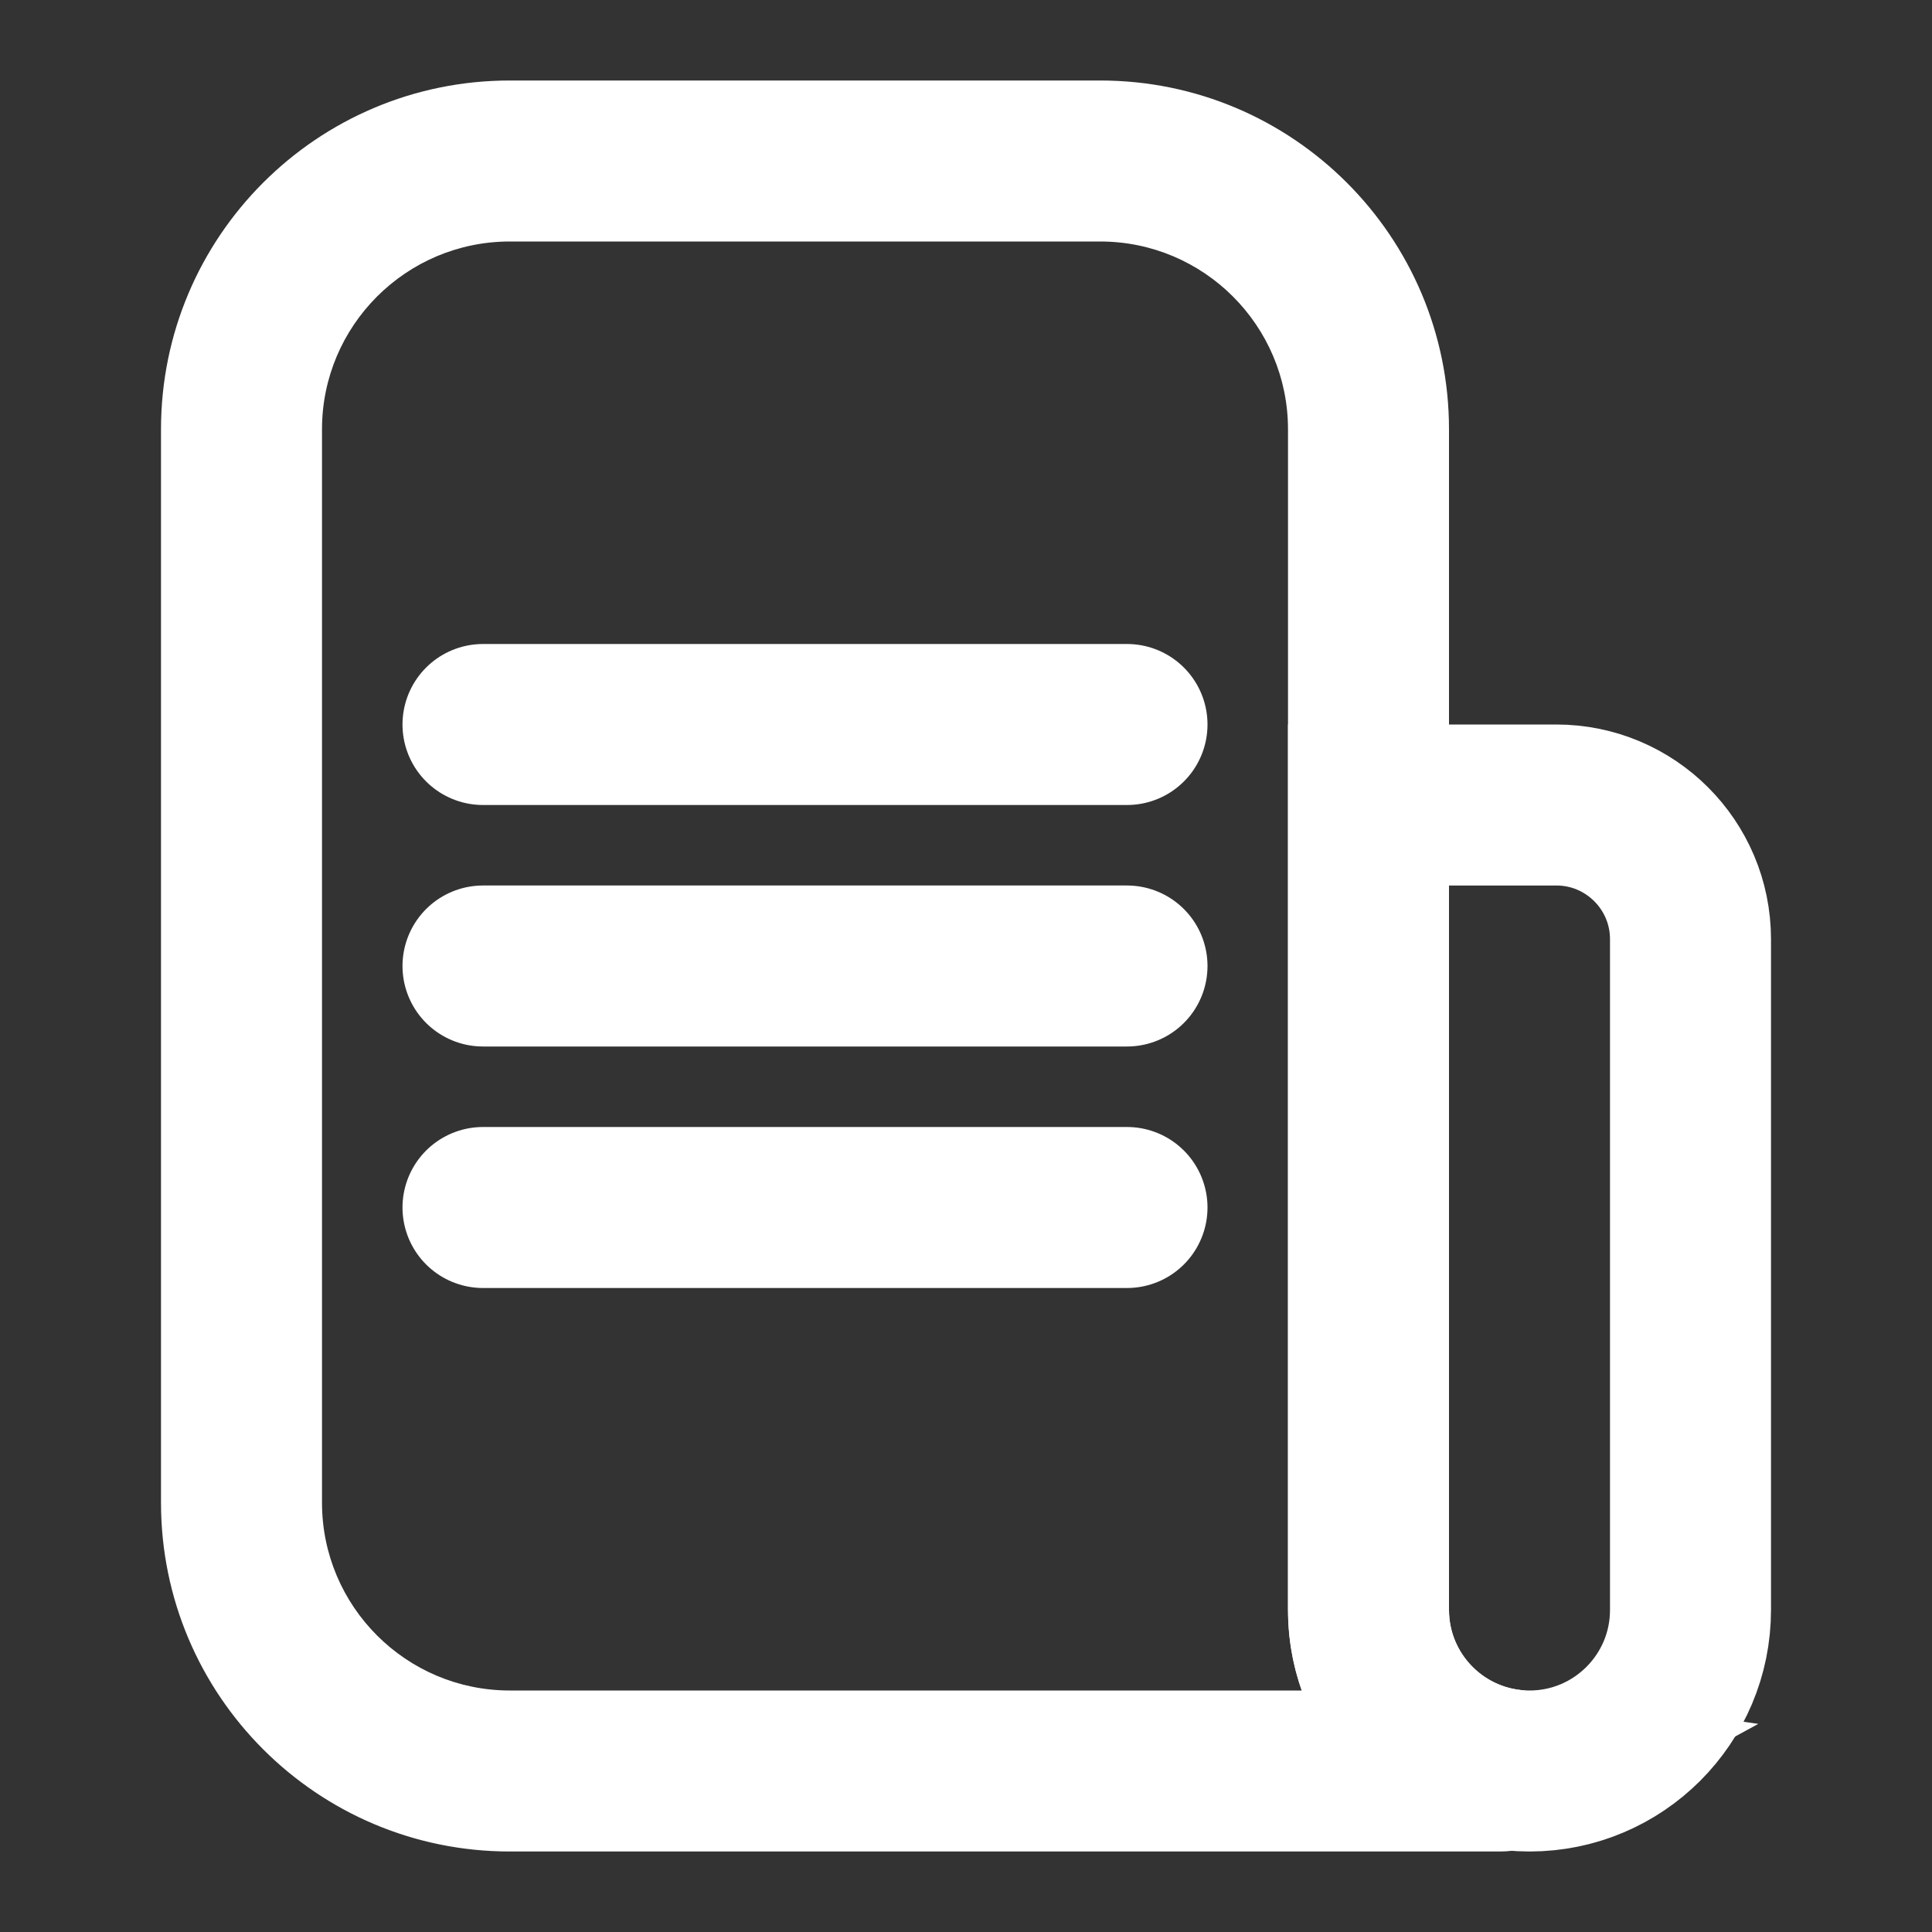
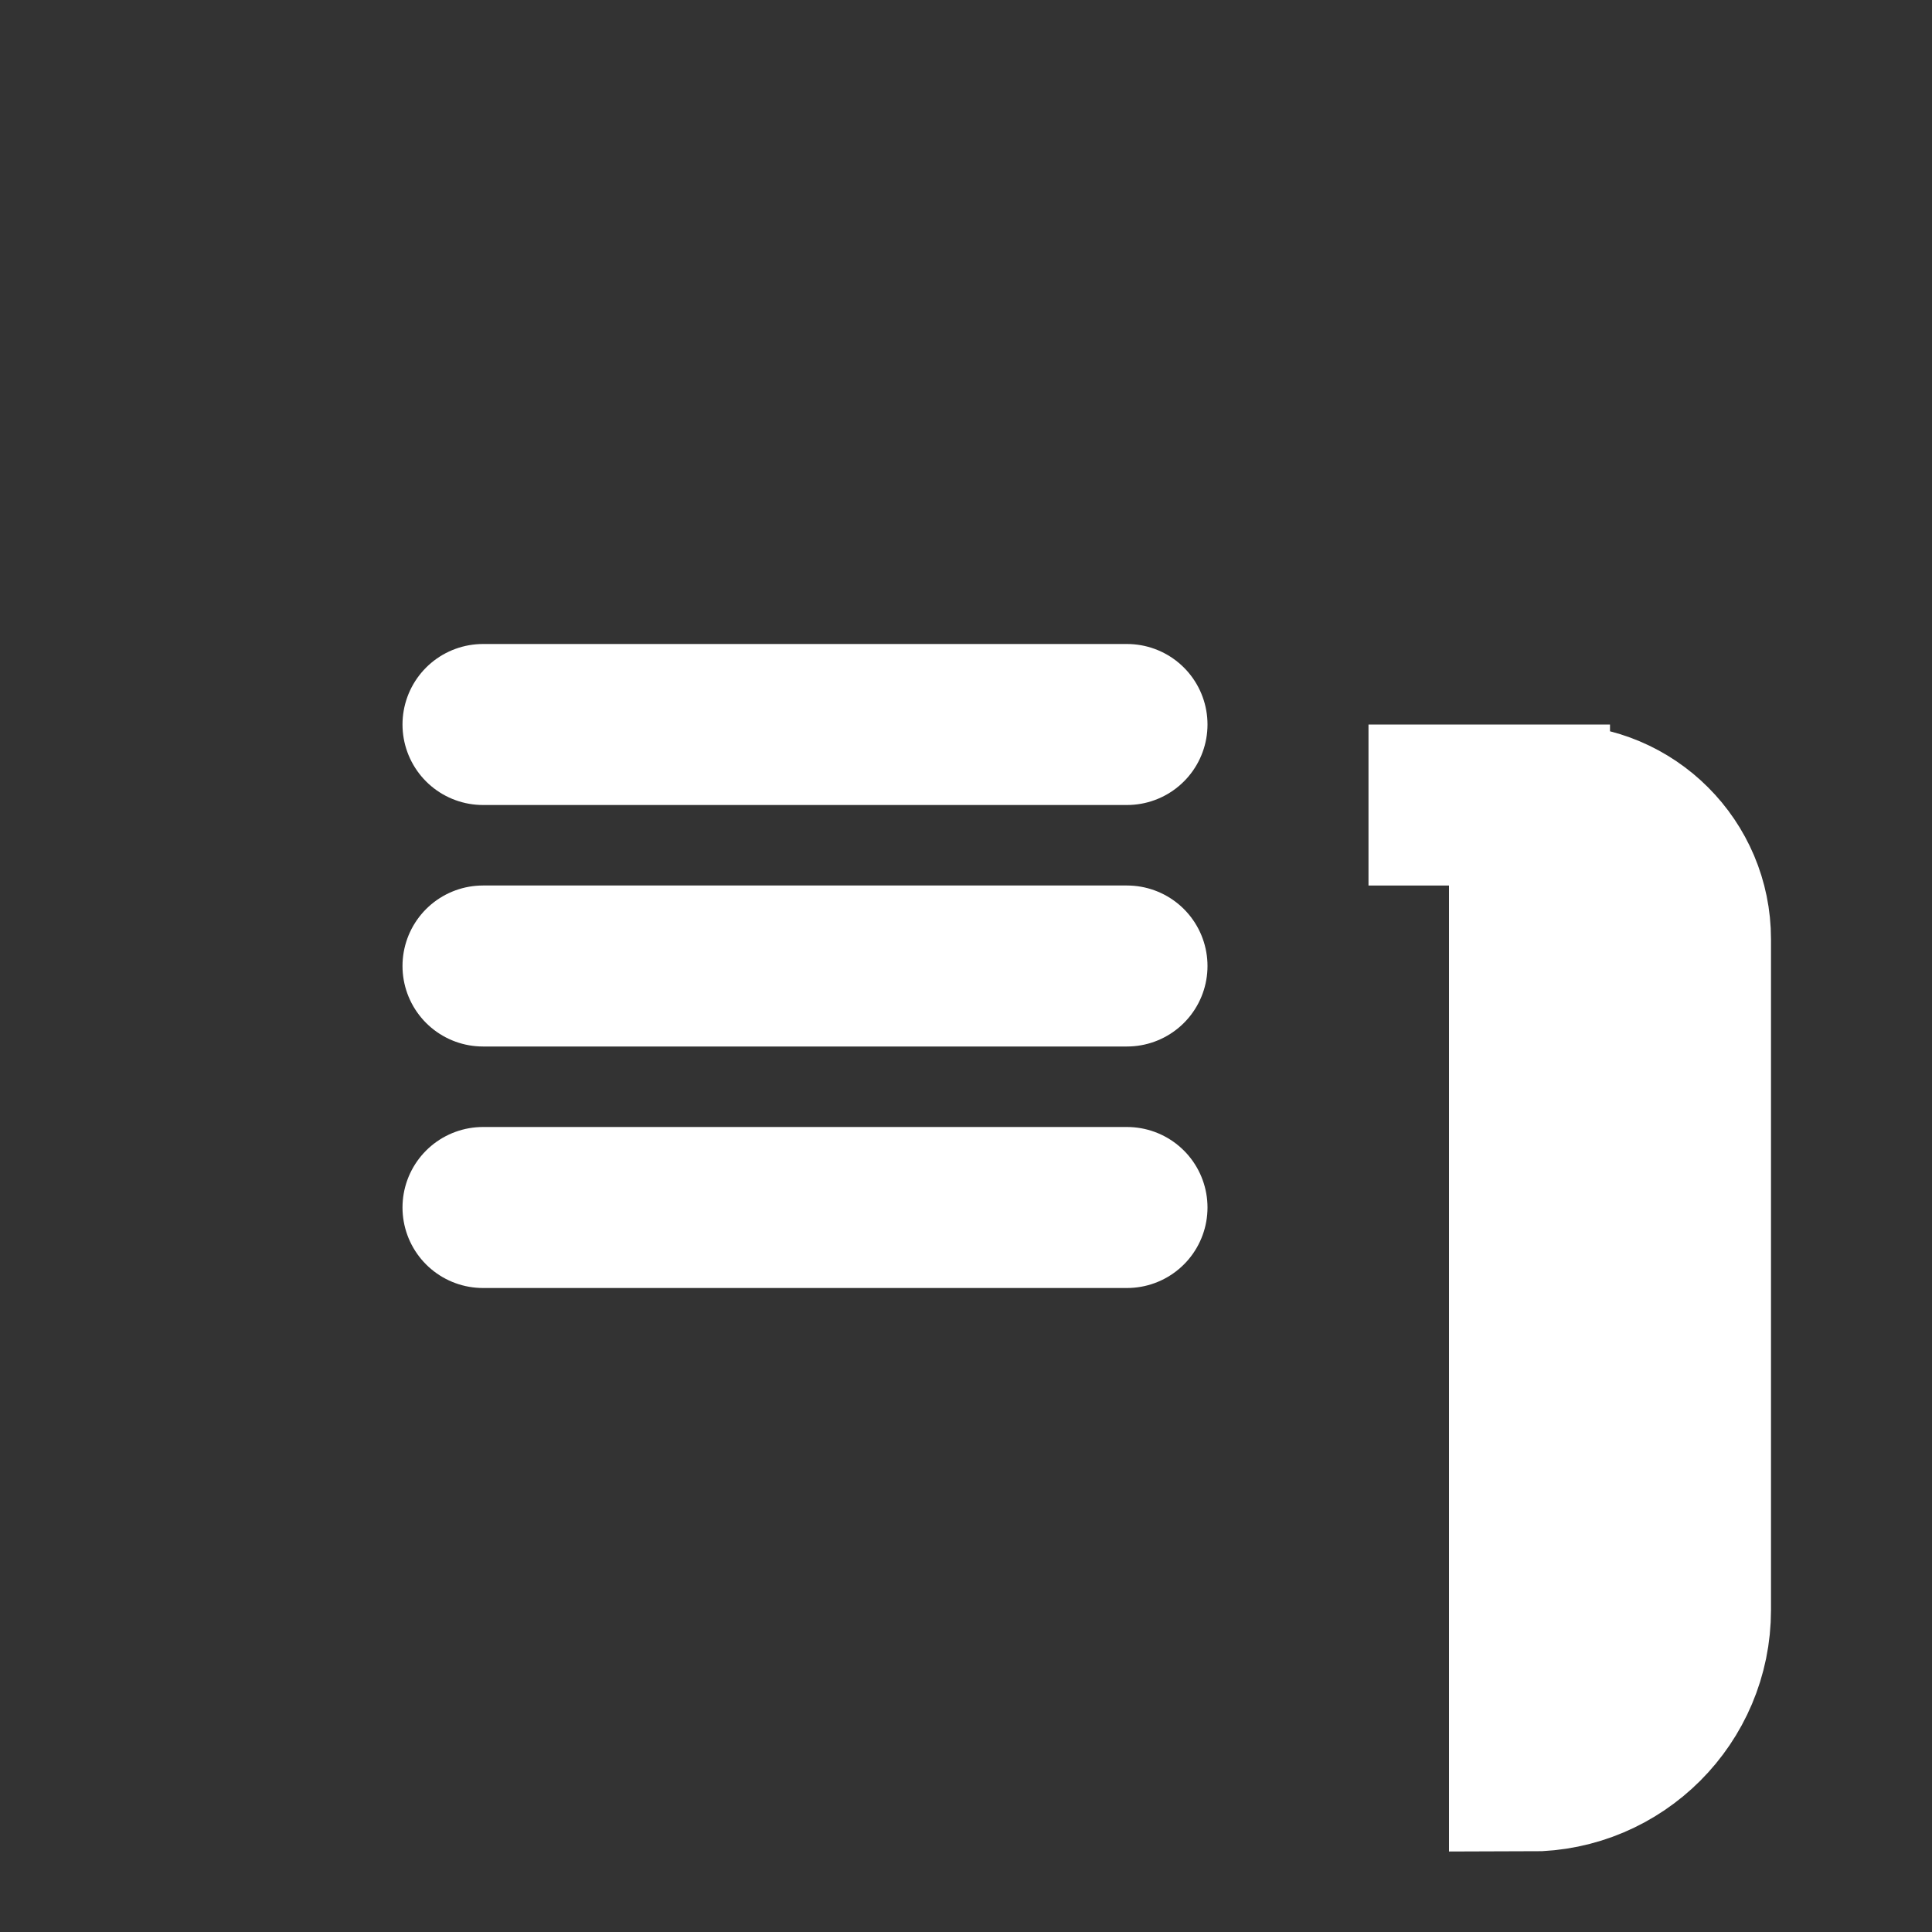
<svg xmlns="http://www.w3.org/2000/svg" width="18" height="18" viewBox="0 0 18 18" fill="none">
  <rect x="0" y="0" width="18" height="18" fill="#333333" stroke="none" />
-   <path d="M12.75 7.5H14.5C15.19 7.5 15.75 8.06 15.75 8.75V15C15.75 15.828 15.078 16.5 14.25 16.5V16.5C13.422 16.5 12.75 15.828 12.75 15V7.5Z" stroke="white" stroke-width="1.5" />
-   <path d="M14.037 16.485L14.396 17.143L16.382 16.061L14.143 15.742L14.037 16.485ZM3 4C3 3.034 3.784 2.25 4.75 2.25V0.75C2.955 0.75 1.5 2.205 1.5 4H3ZM3 14V4H1.5V14H3ZM4.75 15.75C3.784 15.75 3 14.966 3 14H1.5C1.5 15.795 2.955 17.25 4.75 17.25V15.75ZM13.977 15.75H4.75V17.25H13.977V15.75ZM13.678 15.827C13.771 15.776 13.874 15.75 13.977 15.75V17.25C14.126 17.25 14.269 17.213 14.396 17.143L13.678 15.827ZM14.143 15.742C13.78 15.691 13.5 15.377 13.5 15H12C12 16.135 12.839 17.072 13.932 17.228L14.143 15.742ZM13.5 15V14.761H12V15H13.5ZM13.5 14.761V7.5H12V14.761H13.5ZM12 4V7.5H13.5V4H12ZM10.25 2.25C11.216 2.25 12 3.034 12 4H13.5C13.5 2.205 12.045 0.75 10.25 0.75V2.25ZM4.75 2.25H10.25V0.75H4.75V2.25Z" fill="white" />
+   <path d="M12.75 7.5H14.5C15.19 7.5 15.75 8.06 15.75 8.75V15C15.75 15.828 15.078 16.5 14.25 16.5V16.5V7.5Z" stroke="white" stroke-width="1.5" />
  <path d="M4.5 6.75H10.5" stroke="white" stroke-width="1.5" stroke-linecap="round" />
  <path d="M4.5 9H10.5" stroke="white" stroke-width="1.5" stroke-linecap="round" />
  <path d="M4.5 11.25H10.5" stroke="white" stroke-width="1.5" stroke-linecap="round" />
</svg>